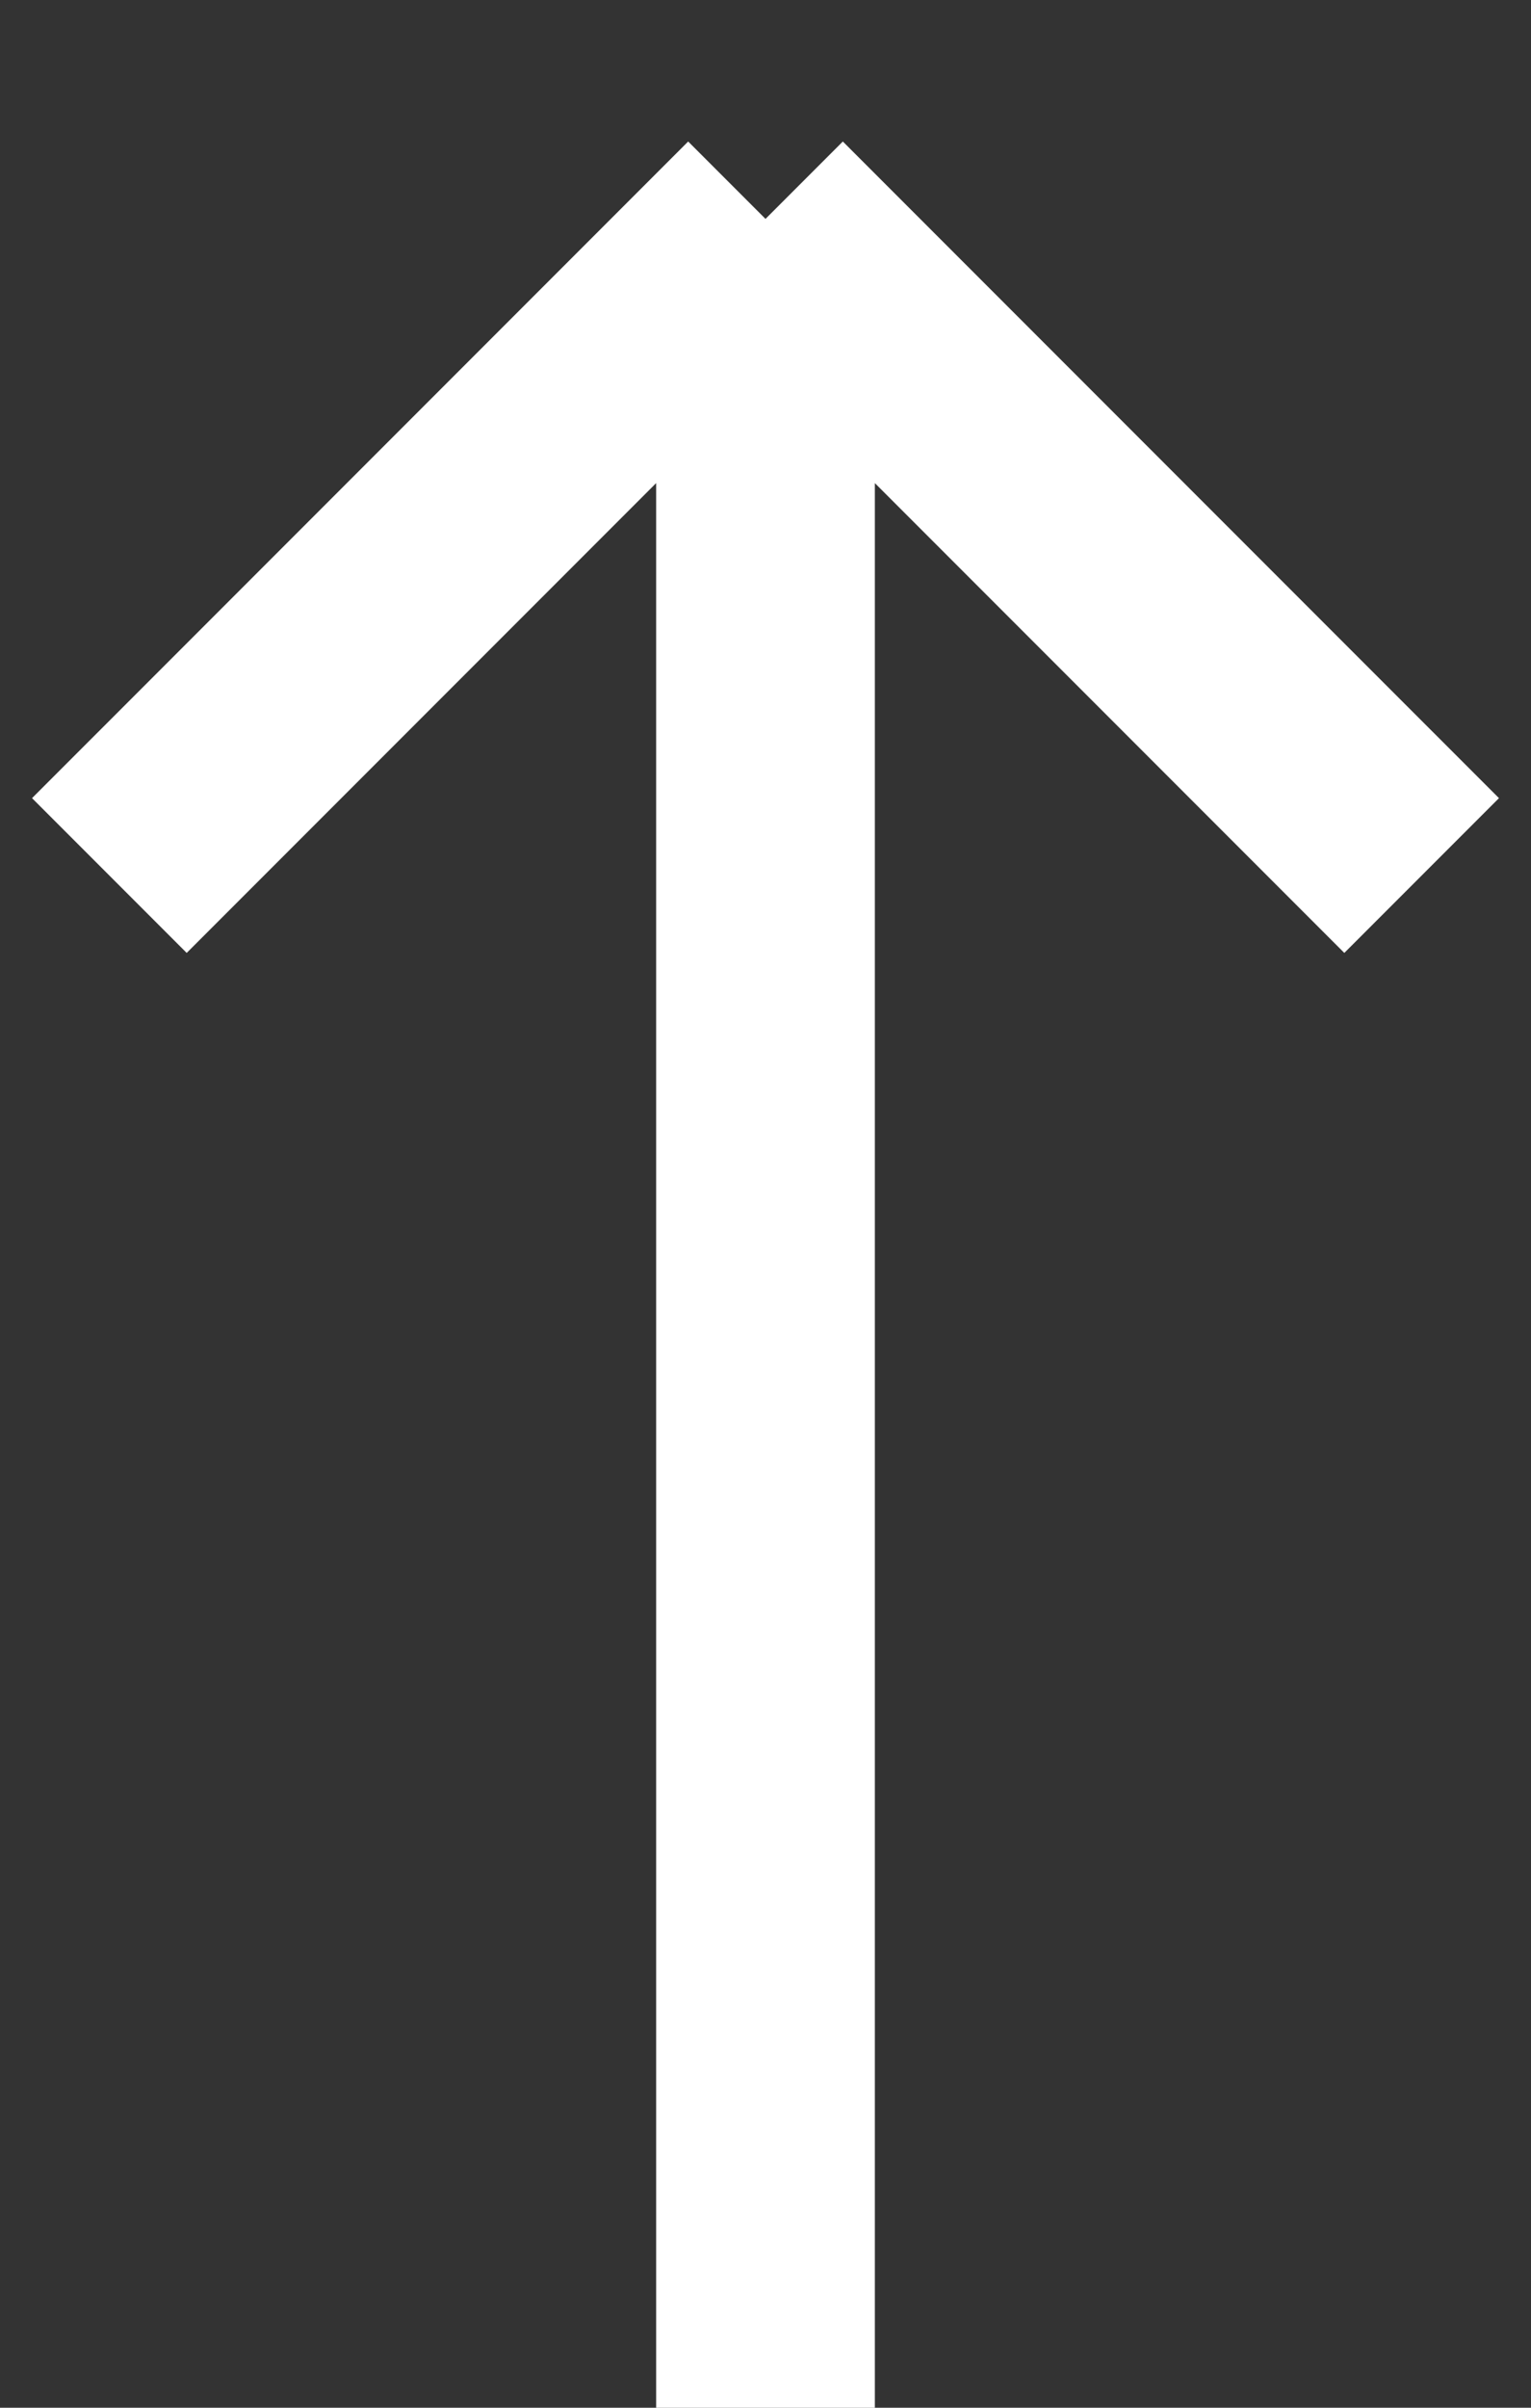
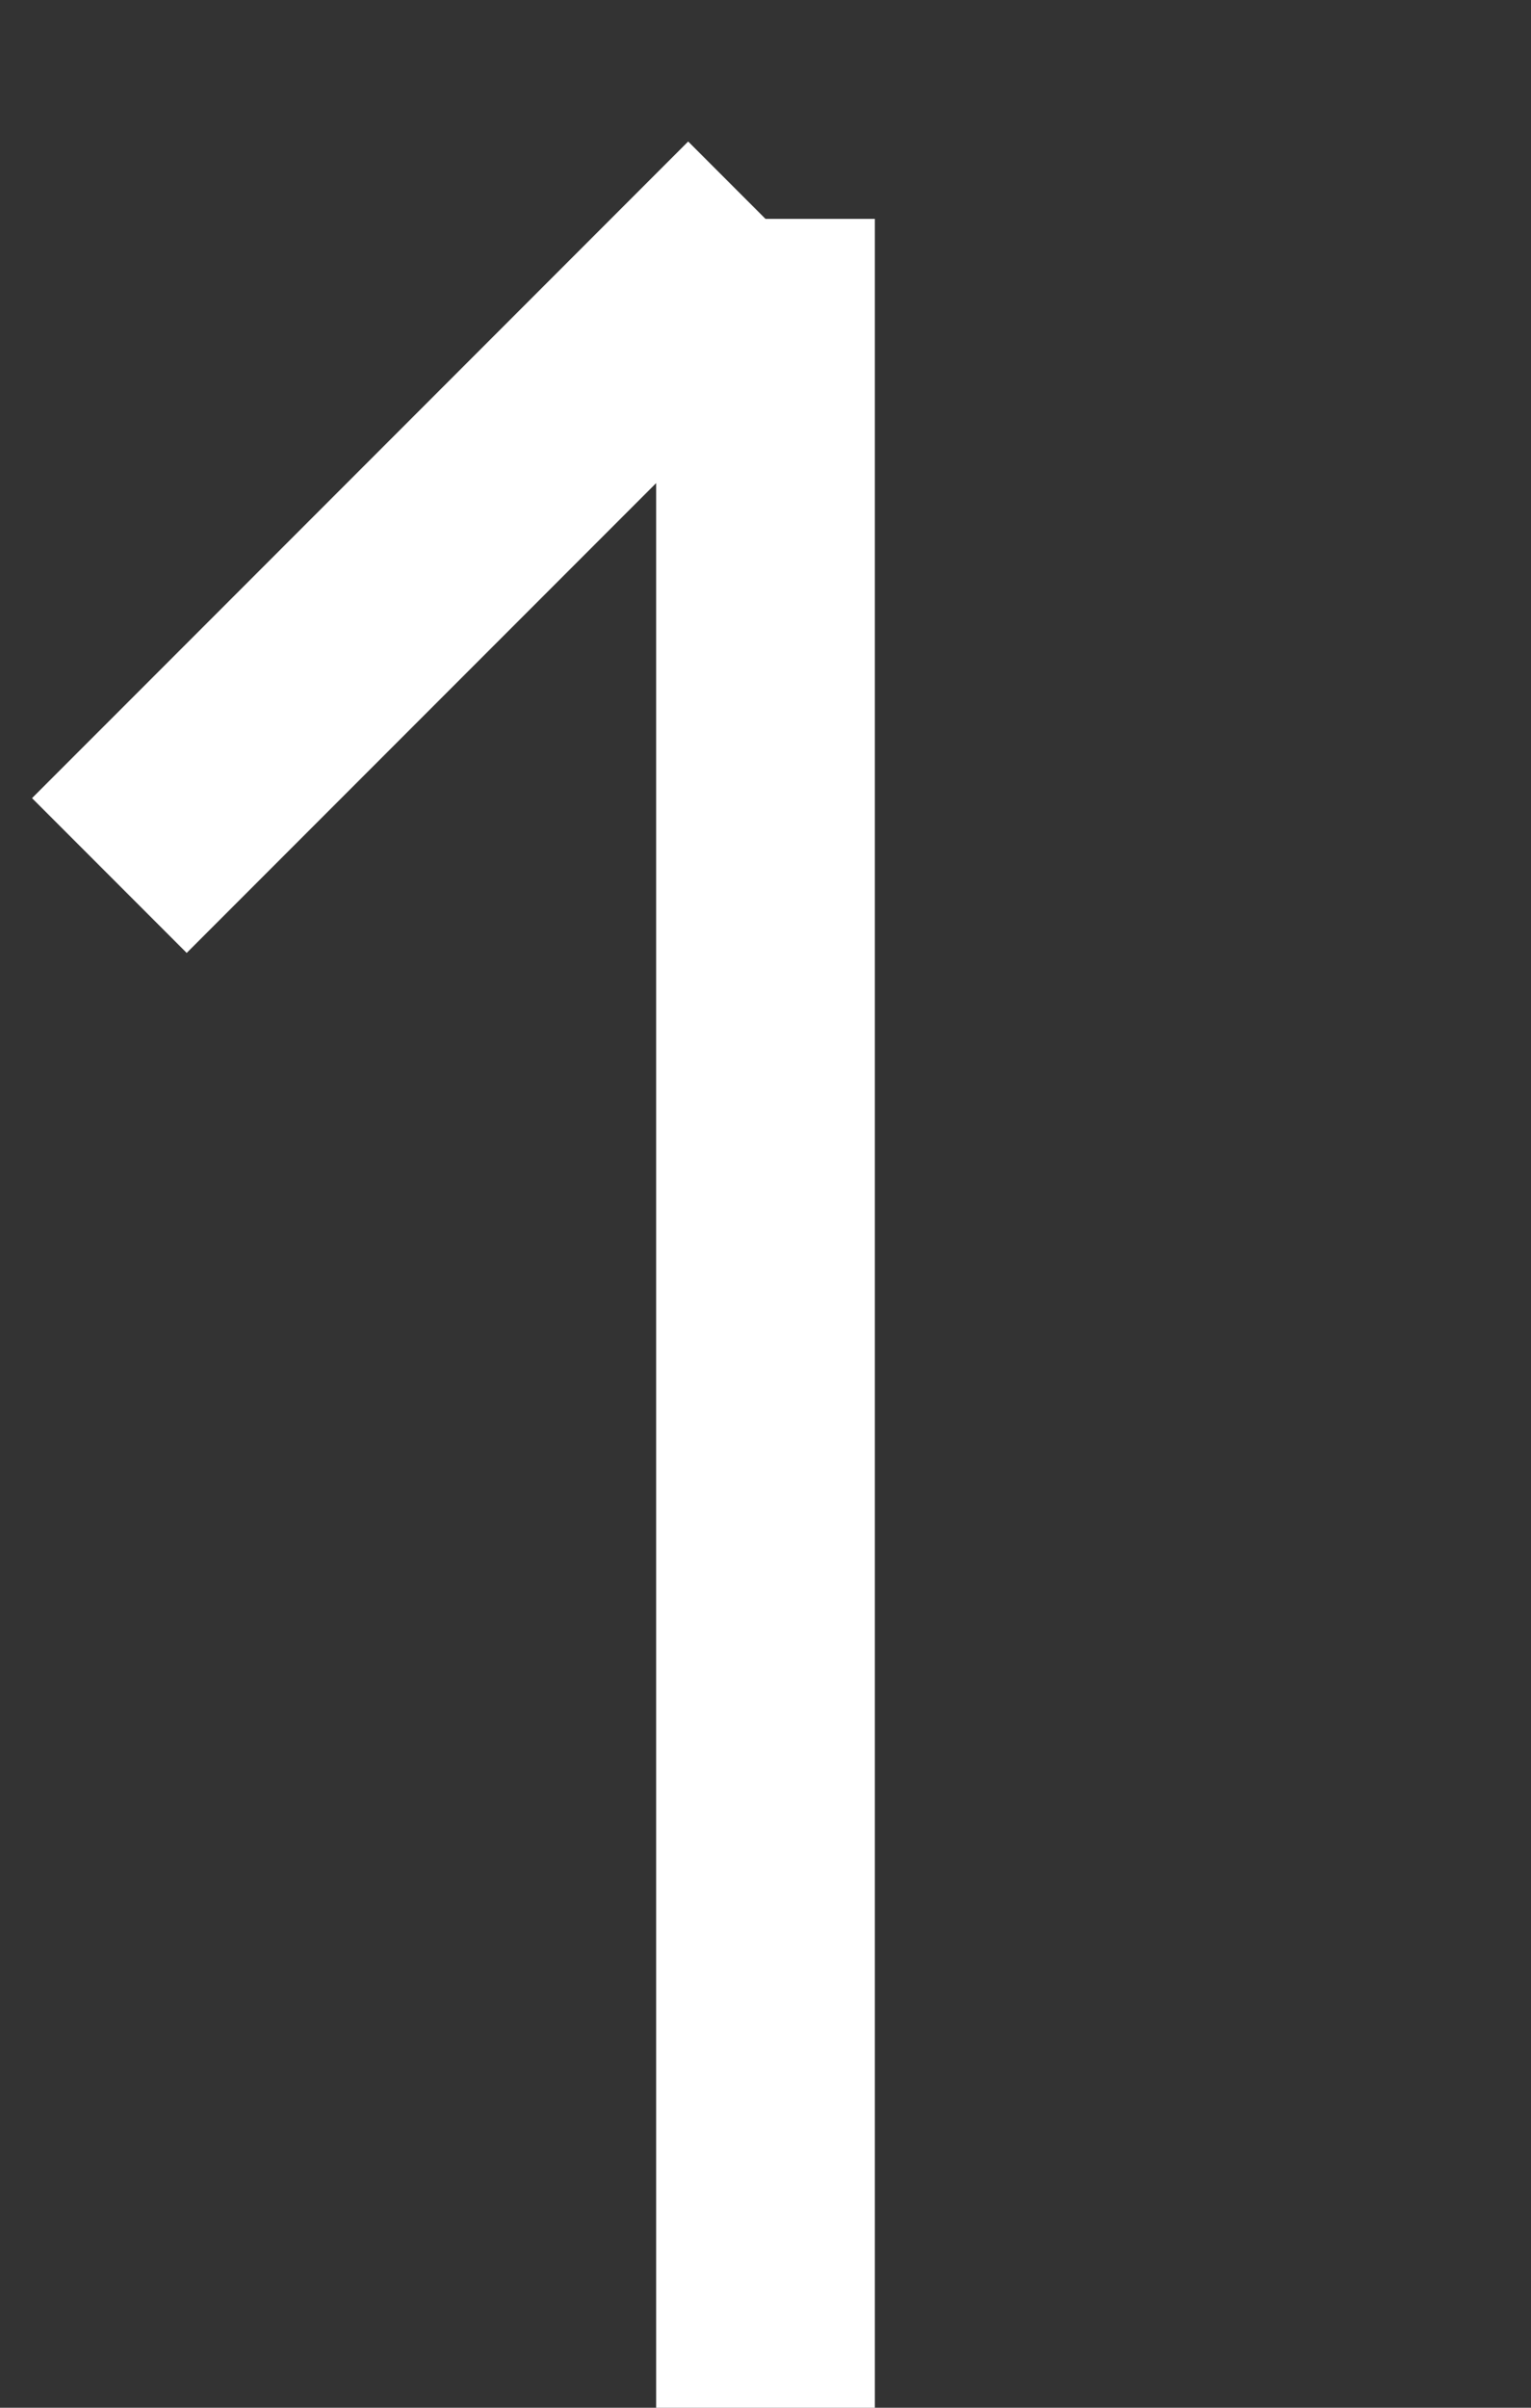
<svg xmlns="http://www.w3.org/2000/svg" width="14" height="22" viewBox="0 0 14 22" fill="none">
  <rect x="0" y="0" width="14" height="22" fill="#333333" stroke="none" />
-   <path d="M7 22V2M7 2C7 2 4.124 4.876 1 8M7 2L13 8" stroke="white" stroke-width="2" />
+   <path d="M7 22V2M7 2C7 2 4.124 4.876 1 8M7 2" stroke="white" stroke-width="2" />
</svg>